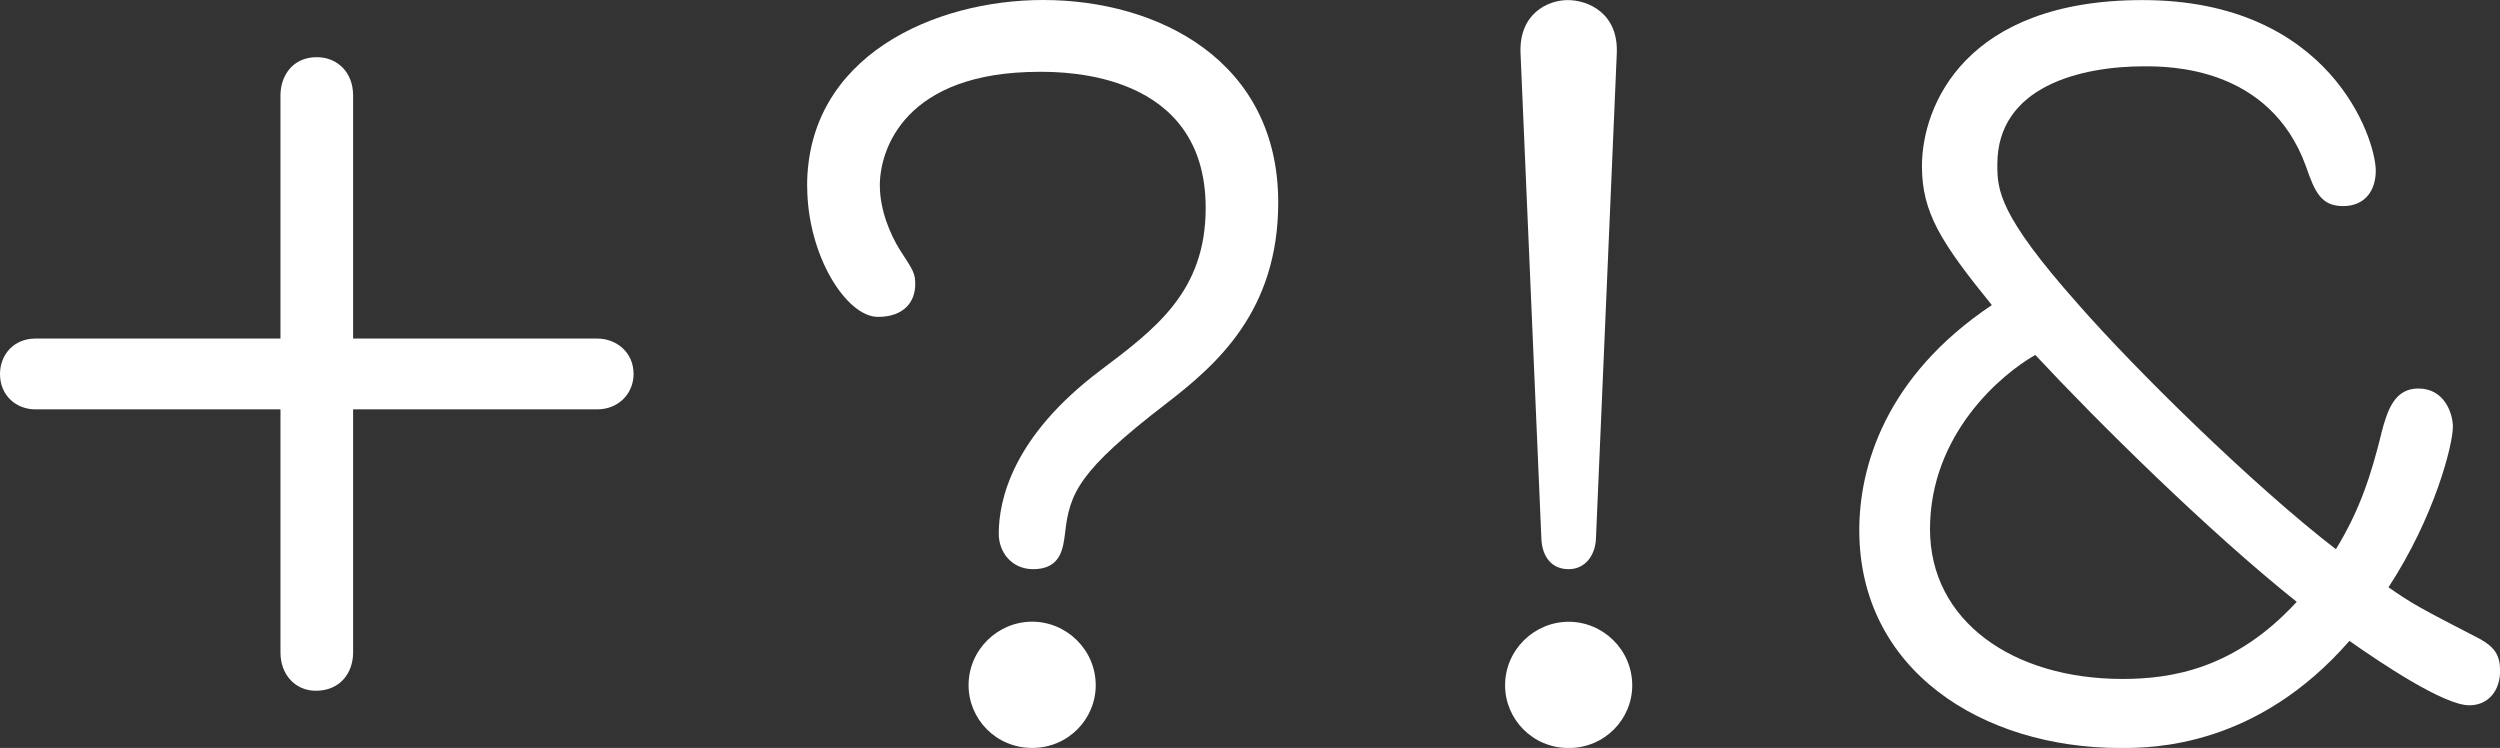
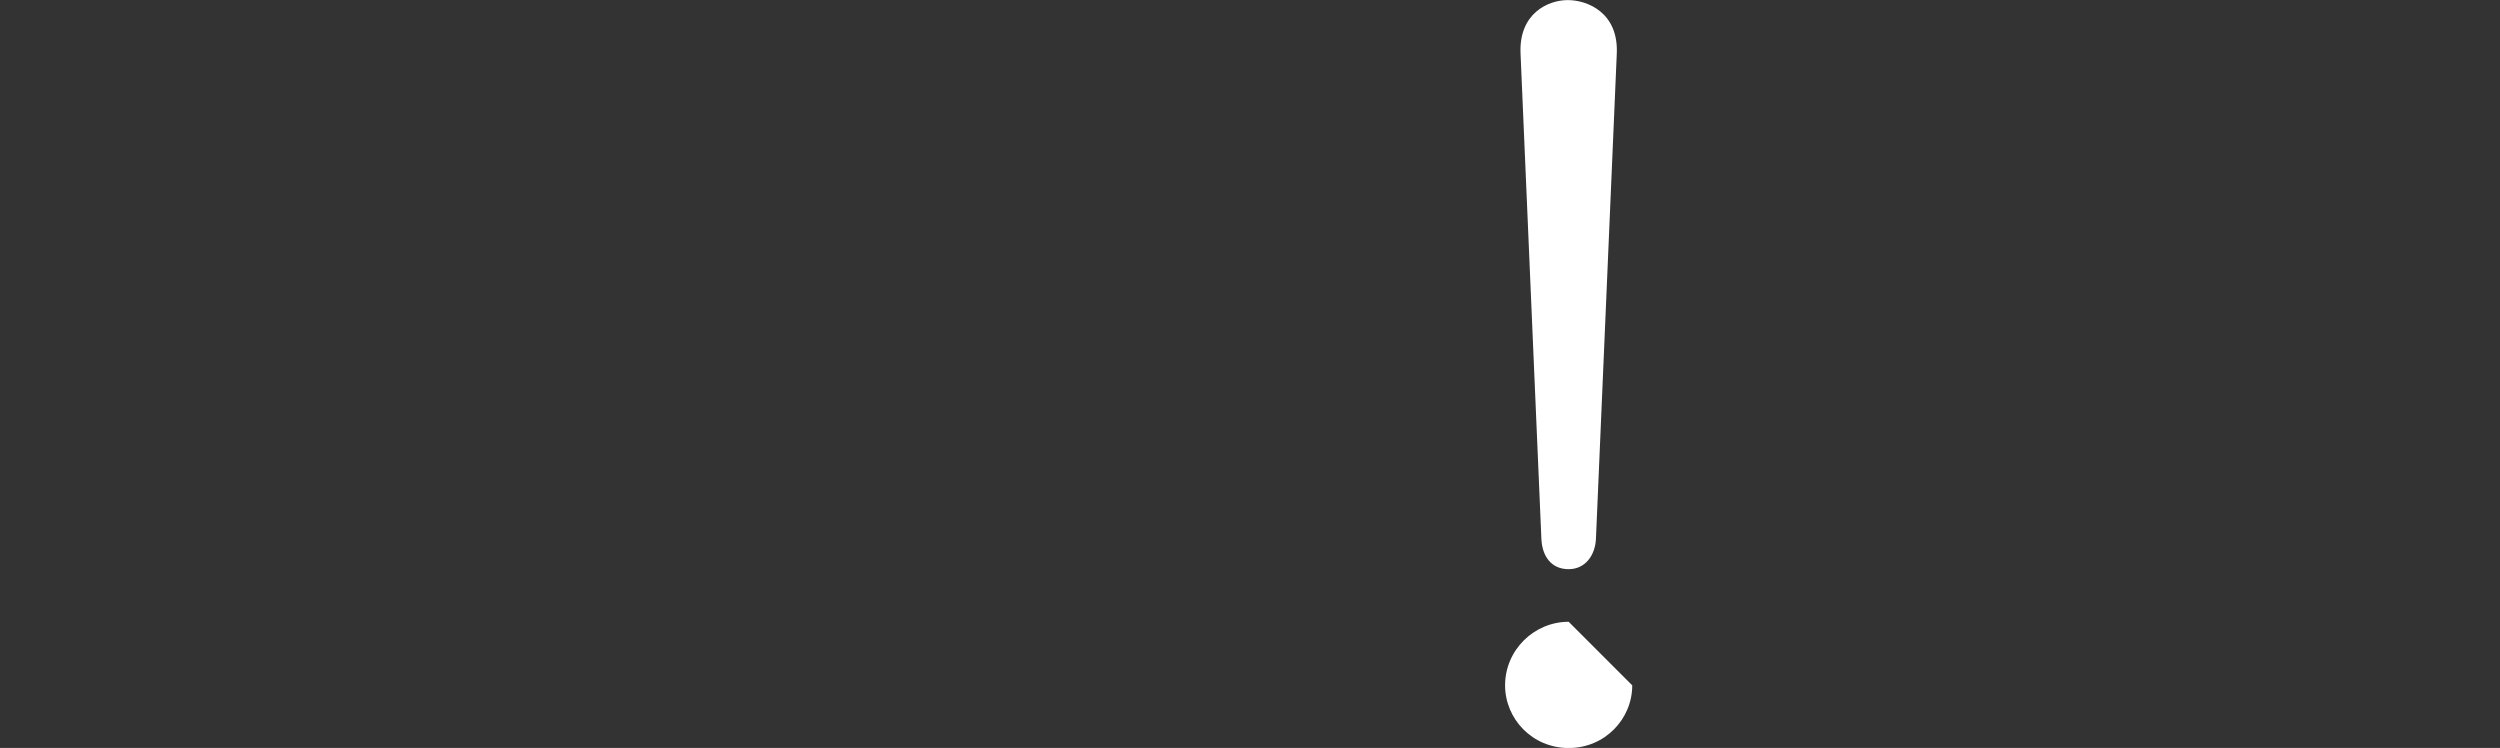
<svg xmlns="http://www.w3.org/2000/svg" id="_レイヤー_2" data-name="レイヤー 2" viewBox="0 0 273.29 81.76">
  <rect x="0" y="0" width="273.29" height="81.76" fill="#333333" stroke="none" />
  <defs>
    <style>
      .cls-1 {
        fill: #fff;
        stroke-width: 0px;
      }
    </style>
  </defs>
  <g id="footer">
    <g>
-       <path class="cls-1" d="m30.66,37.01V10.42c0-2.08,1.29-4.17,3.97-4.17,2.28,0,3.97,1.69,3.97,4.17v26.59h26.69c2.08,0,3.97,1.49,3.97,3.87,0,2.18-1.69,3.87-3.97,3.87h-26.69v26.59c0,2.18-1.39,4.17-4.07,4.17-2.28,0-3.87-1.79-3.87-4.17v-26.59H3.87c-2.08,0-3.87-1.49-3.87-3.87,0-2.08,1.49-3.87,3.87-3.87h26.79Z" />
-       <path class="cls-1" d="m260.3,47.43c.69-2.68,1.49-4.96,4.07-4.96,2.88,0,3.77,2.78,3.77,4.17,0,1.98-1.98,9.82-7.04,17.56,2.58,1.79,3.27,2.18,10.02,5.66,1.59.89,2.18,1.79,2.18,3.47,0,2.18-1.29,3.77-3.37,3.77-2.78,0-9.72-4.66-13.1-7.04-10.12,11.61-21.43,11.71-25,11.71-15.18,0-28.58-8.53-28.58-23.81,0-6.85,2.78-16.77,14.49-24.61-5.56-6.85-7.64-10.12-7.64-15.18,0-6.65,4.76-18.16,24.11-18.16,20.54,0,25.5,15.18,25.5,18.65,0,2.18-1.19,3.87-3.57,3.87s-3.08-1.49-4.07-4.37c-3.97-10.91-14.98-10.91-17.66-10.91-6.95,0-16.07,2.18-16.07,10.72,0,2.78.1,5.46,8.83,15.28,6.15,7.04,19.05,19.75,28.18,26.79,2.68-4.37,3.87-8.24,4.96-12.6Zm-49.32,10.42c0,10.02,9.03,16.37,21.04,16.37,5.36,0,12.3-1.09,19.05-8.43-9.72-7.74-21.93-19.85-28.58-26.99-3.67,2.08-11.51,8.63-11.51,19.05Z" />
-       <path class="cls-1" d="m88.23,20.34c0-14.19,13.89-20.34,25.8-20.34,12.6,0,25.7,6.65,25.7,22.13,0,11.91-6.75,17.76-12.3,22.03-9.53,7.34-10.52,9.72-11.01,14.19-.2,1.49-.4,3.87-3.47,3.87-2.38,0-3.77-1.88-3.77-3.87,0-3.67,1.49-10.62,11.11-17.86,6.05-4.56,11.51-8.63,11.51-17.76,0-14.88-15.38-14.88-18.16-14.88-14.78,0-17.46,8.53-17.46,12.4,0,2.78,1.19,5.46,2.18,7.05,1.49,2.28,1.69,2.58,1.69,3.77,0,1.98-1.29,3.57-4.07,3.57-3.47,0-7.74-6.75-7.74-14.29Zm31.55,54.57c0,3.67-2.98,6.85-6.95,6.85s-6.95-3.18-6.95-6.85c0-3.87,3.18-6.95,6.95-6.95s6.95,3.08,6.95,6.95Z" />
-       <path class="cls-1" d="m178.43,74.92c0,3.67-2.98,6.85-6.95,6.85s-6.95-3.18-6.95-6.85c0-3.87,3.18-6.95,6.95-6.95s6.95,3.08,6.95,6.95Zm-3.97-15.97c-.1,1.79-1.19,3.27-2.98,3.27-1.89,0-2.88-1.39-2.98-3.27l-2.28-53.09c-.2-4.37,2.98-5.85,5.16-5.85s5.56,1.39,5.36,5.85l-2.28,53.09Z" />
+       <path class="cls-1" d="m178.43,74.92c0,3.67-2.98,6.85-6.95,6.85s-6.95-3.18-6.95-6.85c0-3.87,3.18-6.95,6.95-6.95Zm-3.97-15.97c-.1,1.79-1.19,3.27-2.98,3.27-1.89,0-2.88-1.39-2.98-3.27l-2.28-53.09c-.2-4.37,2.98-5.85,5.16-5.85s5.56,1.39,5.36,5.85l-2.28,53.09Z" />
    </g>
  </g>
</svg>